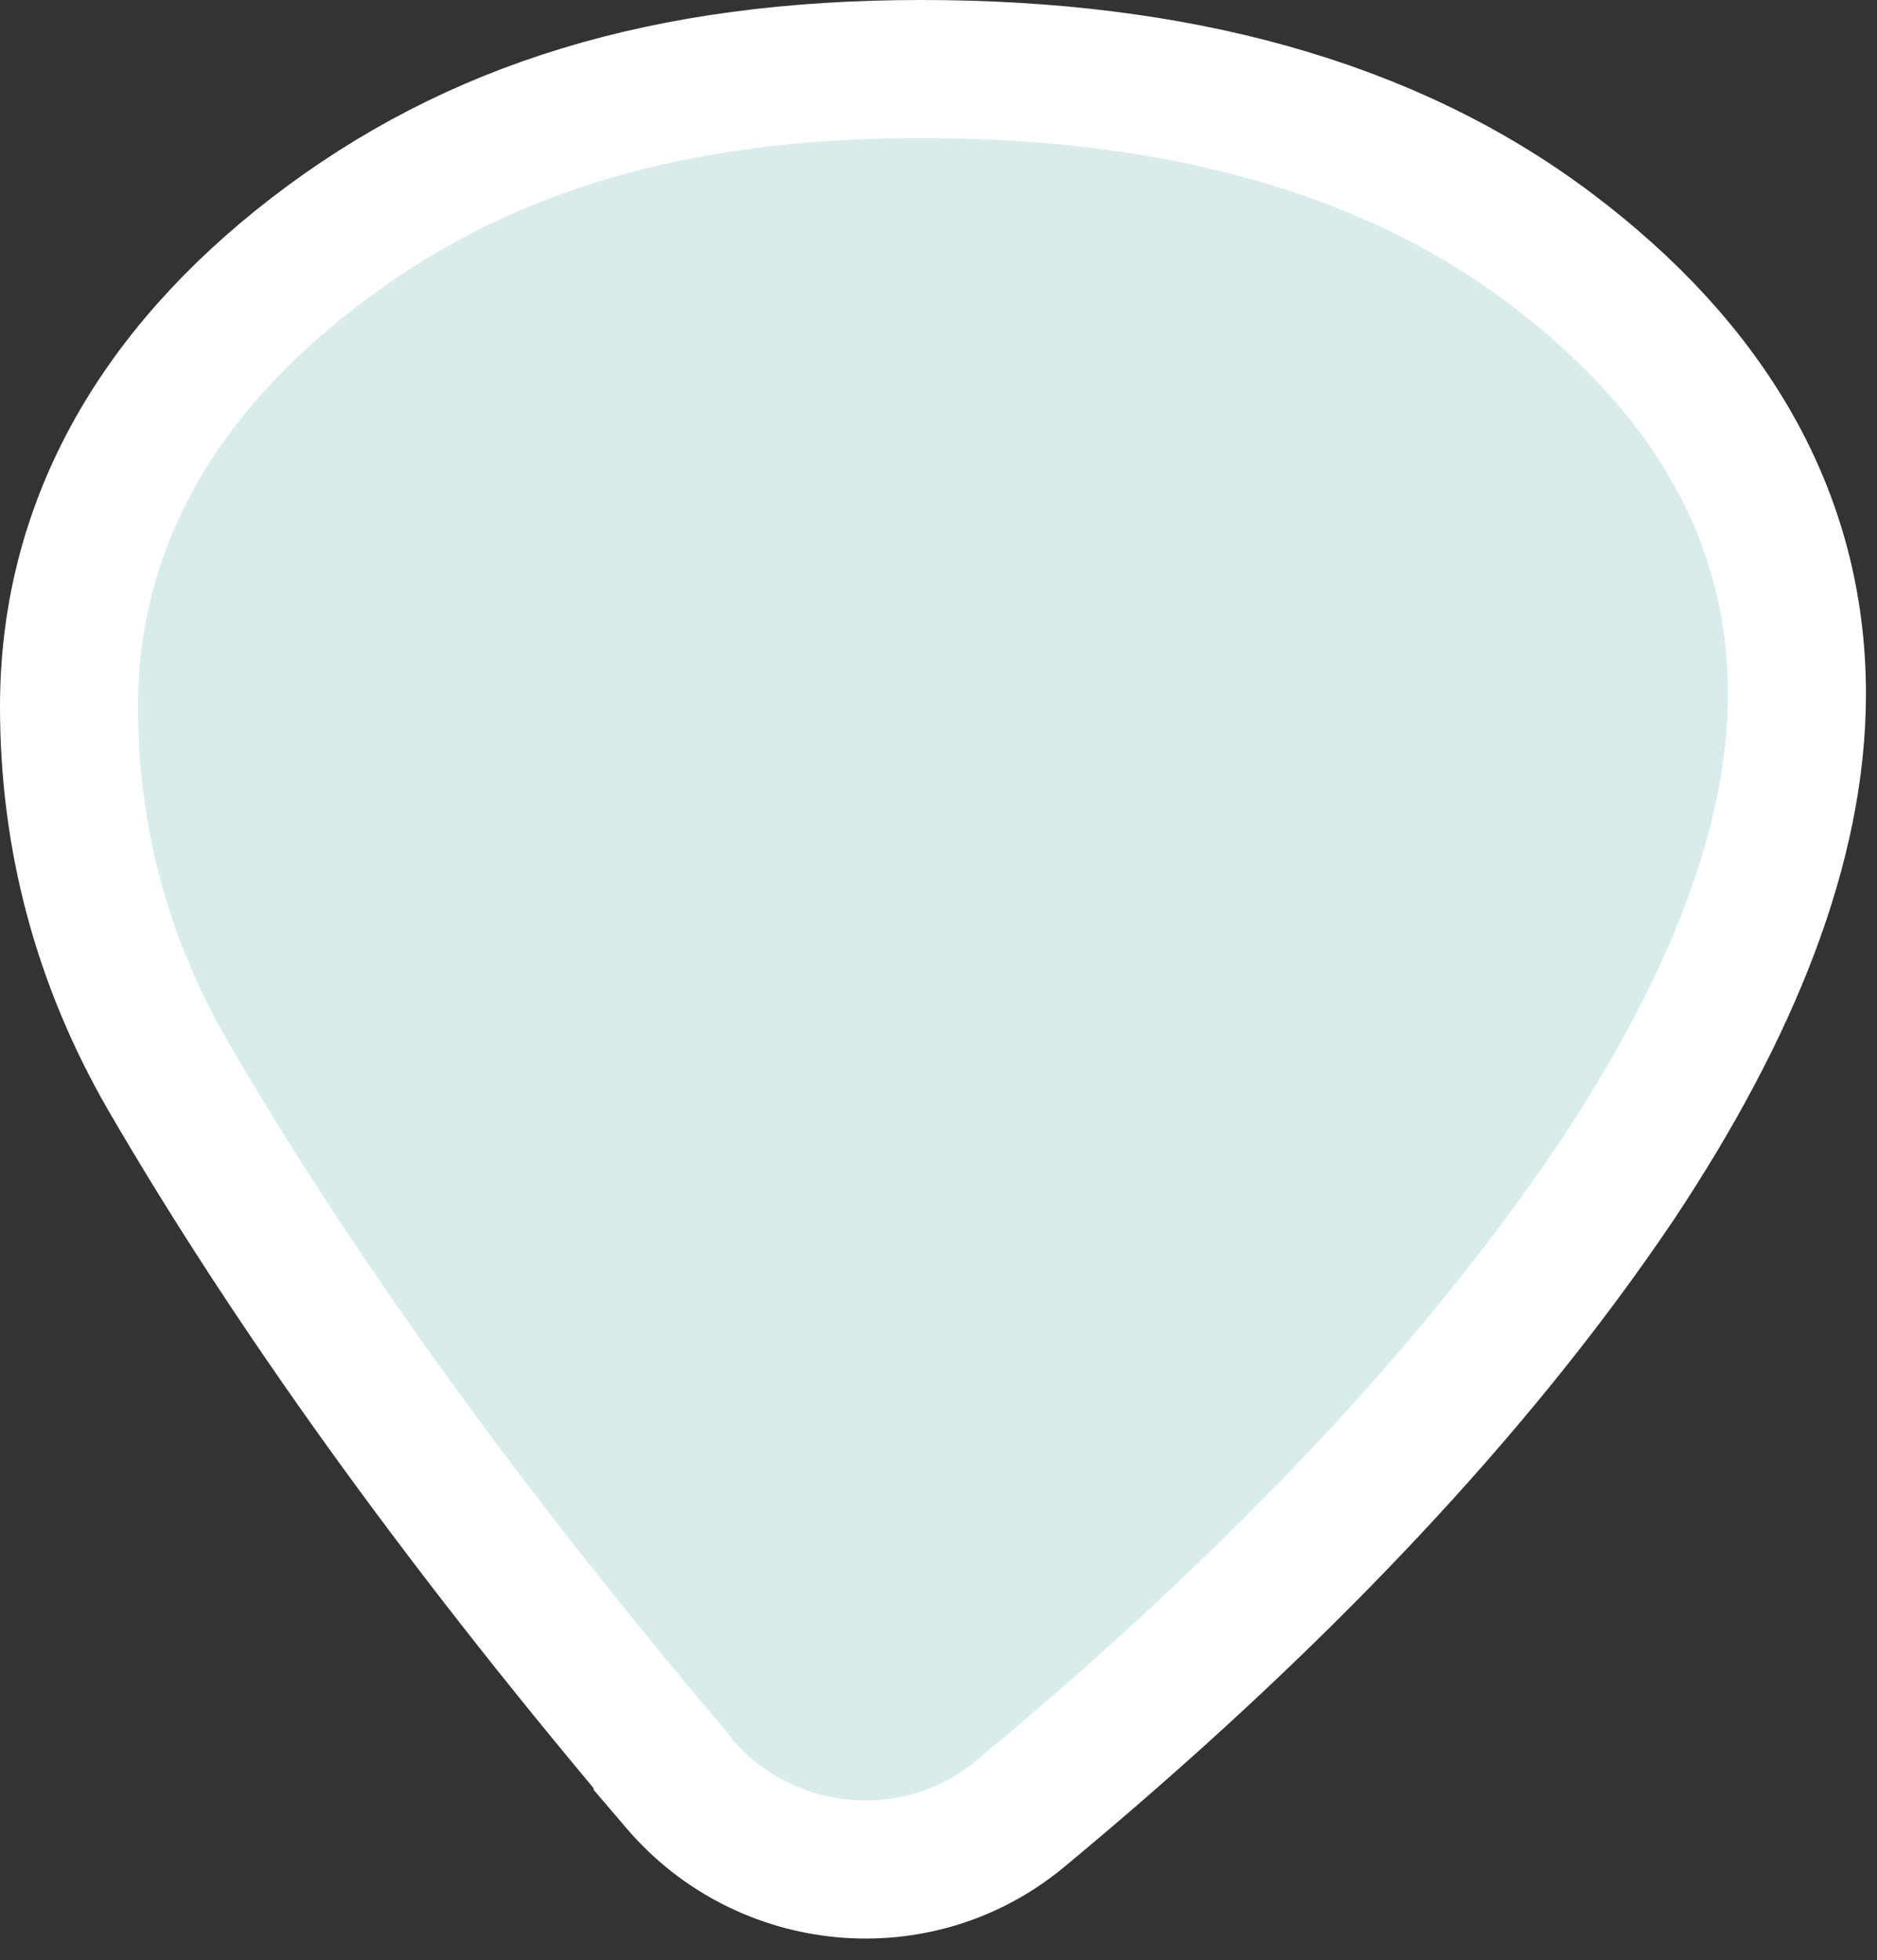
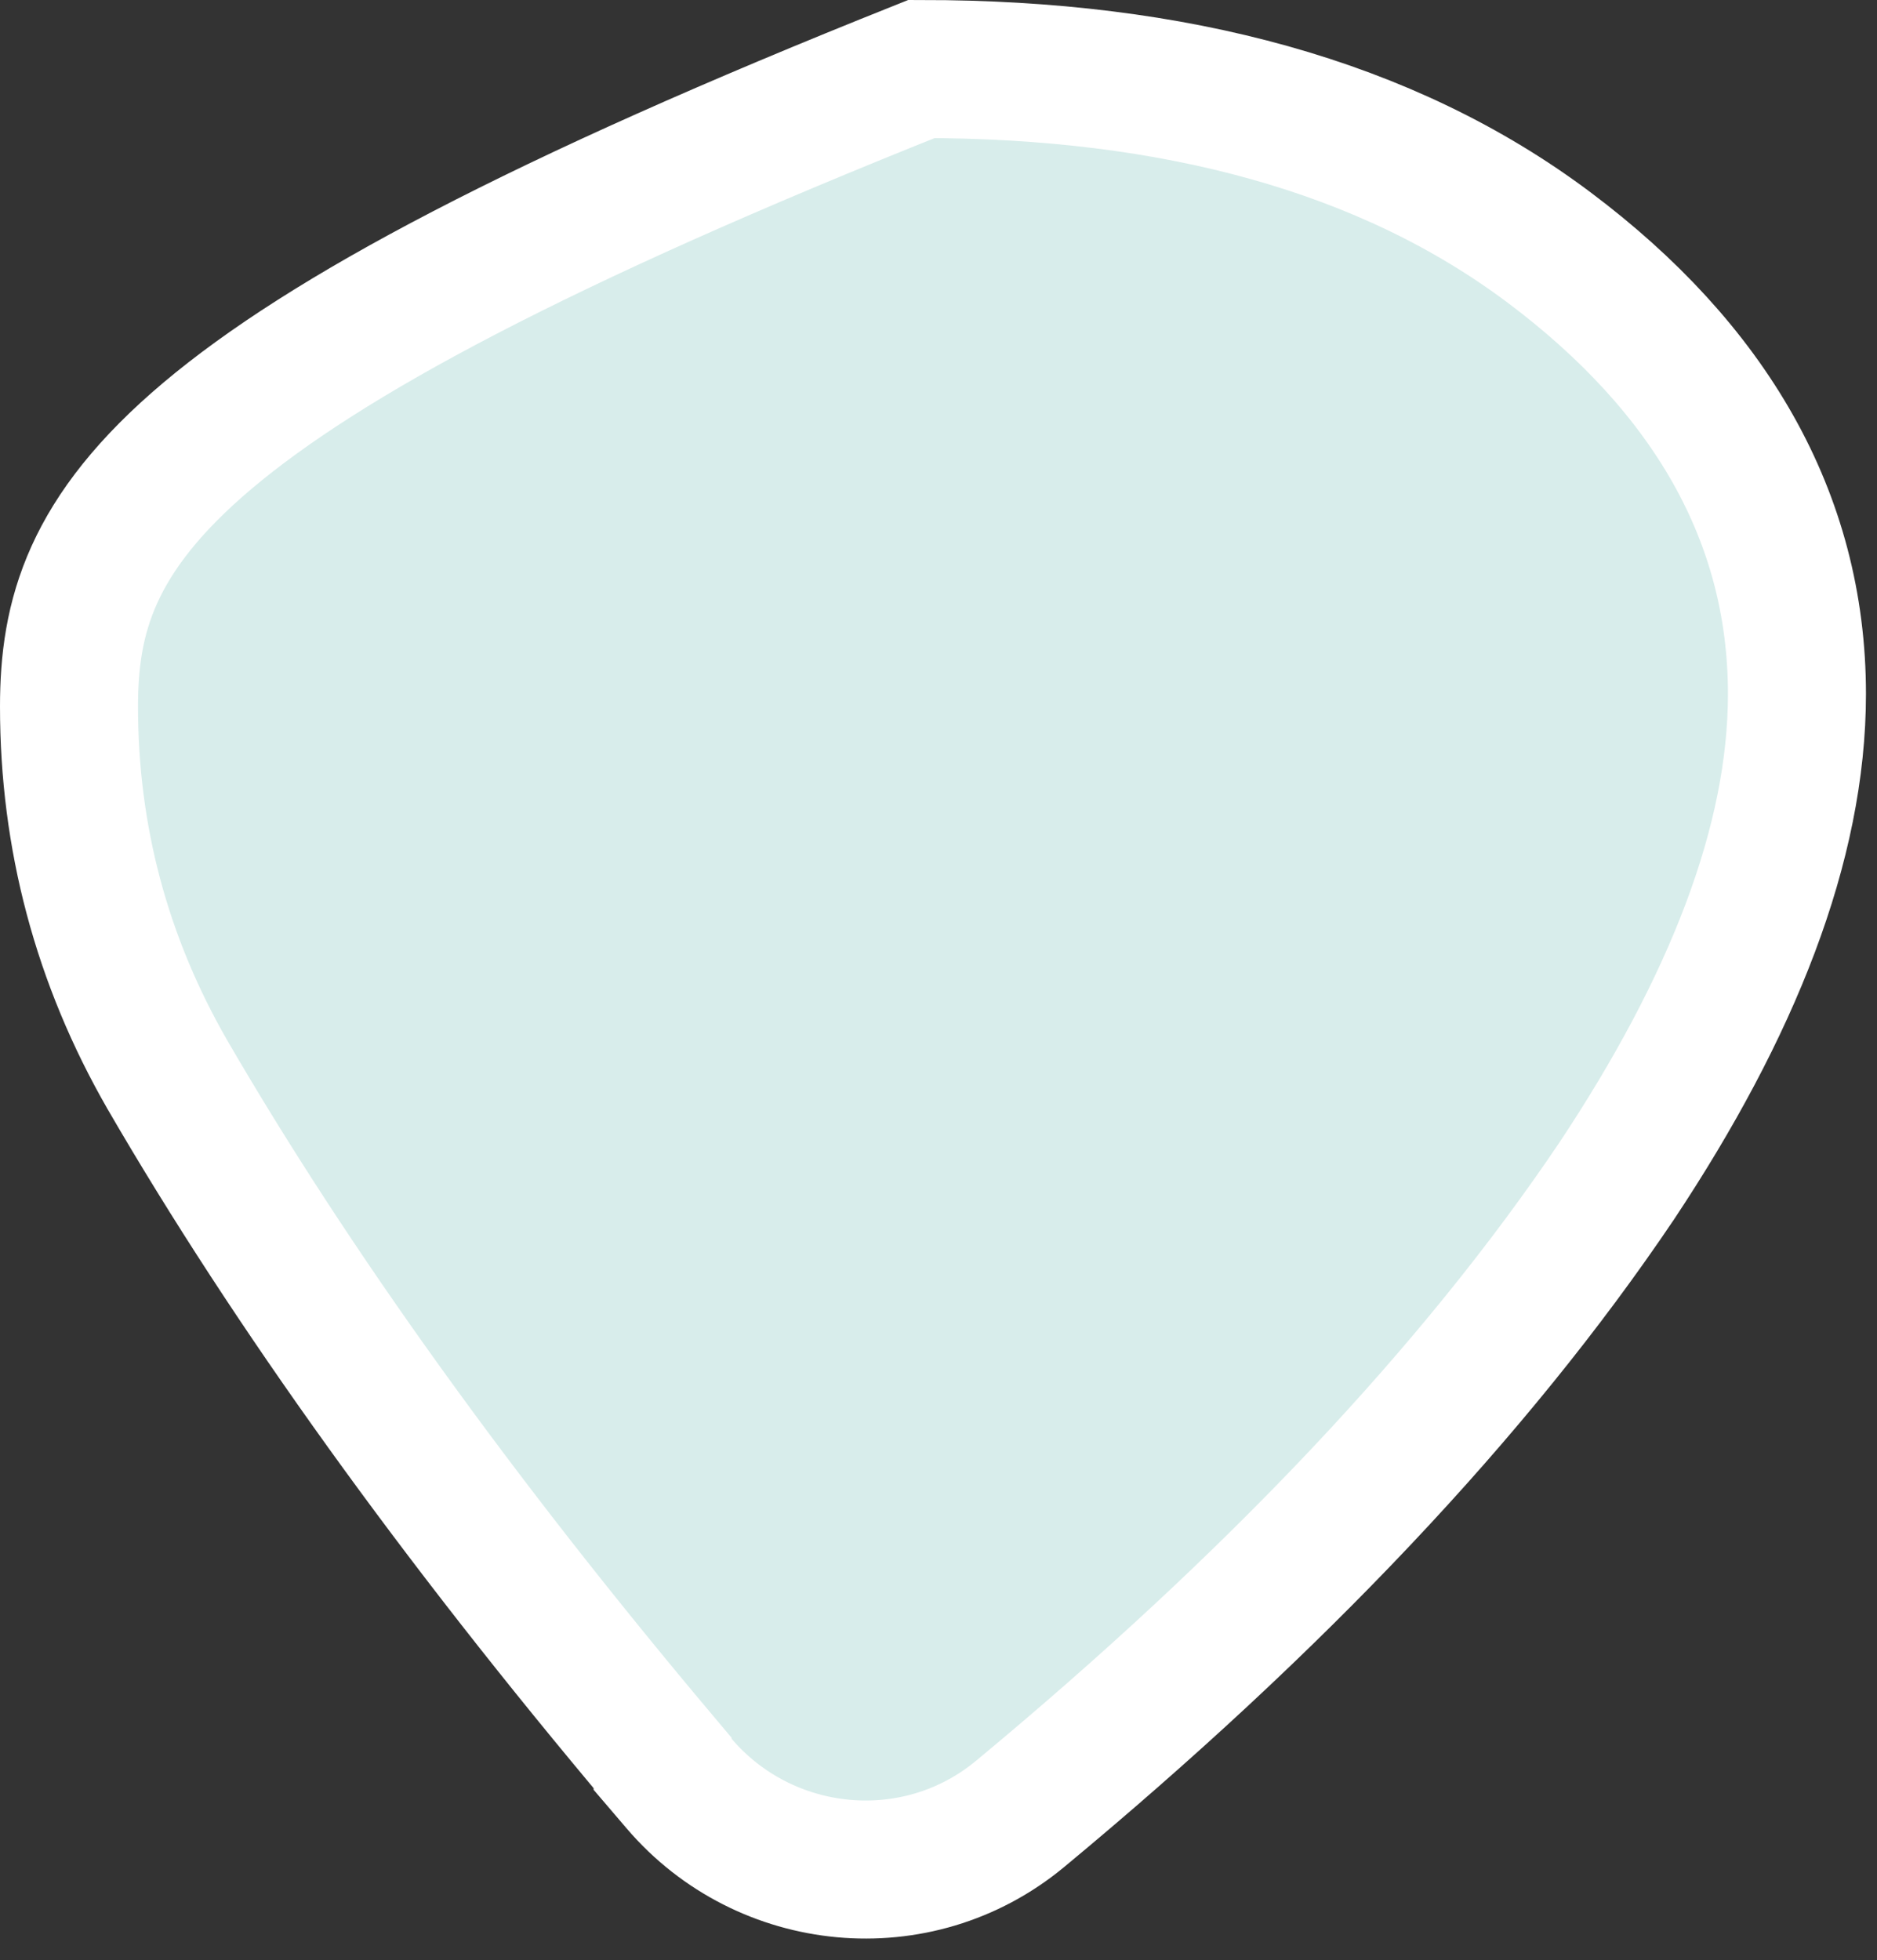
<svg xmlns="http://www.w3.org/2000/svg" width="68" height="71" fill="none">
  <rect width="100%" height="100%" fill="#333333" stroke="none" />
-   <path d="M24.005 63.857v.046l.6.702c3.11 3.638 8.615 4.19 12.348 1.098 9.245-7.666 16.494-15.322 21.603-22.907l.005-.007.004-.006C62.76 36.47 65.1 30.548 65.1 25.137c0-6.433-3.185-11.826-8.979-16.172C50.242 4.556 42.555 2.5 33.382 2.5c-9.245 0-16.199 2.167-22.004 6.636C5.608 13.578 2.5 19.124 2.5 25.593c0 4.729 1.178 9.187 3.563 13.33l.004.008c4.495 7.742 10.47 16.063 17.938 24.926Z" fill="#D8EDEB" stroke="#fff" stroke-width="5" />
+   <path d="M24.005 63.857v.046l.6.702c3.11 3.638 8.615 4.19 12.348 1.098 9.245-7.666 16.494-15.322 21.603-22.907l.005-.007.004-.006C62.76 36.47 65.1 30.548 65.1 25.137c0-6.433-3.185-11.826-8.979-16.172C50.242 4.556 42.555 2.5 33.382 2.5C5.608 13.578 2.5 19.124 2.5 25.593c0 4.729 1.178 9.187 3.563 13.33l.004.008c4.495 7.742 10.47 16.063 17.938 24.926Z" fill="#D8EDEB" stroke="#fff" stroke-width="5" />
</svg>